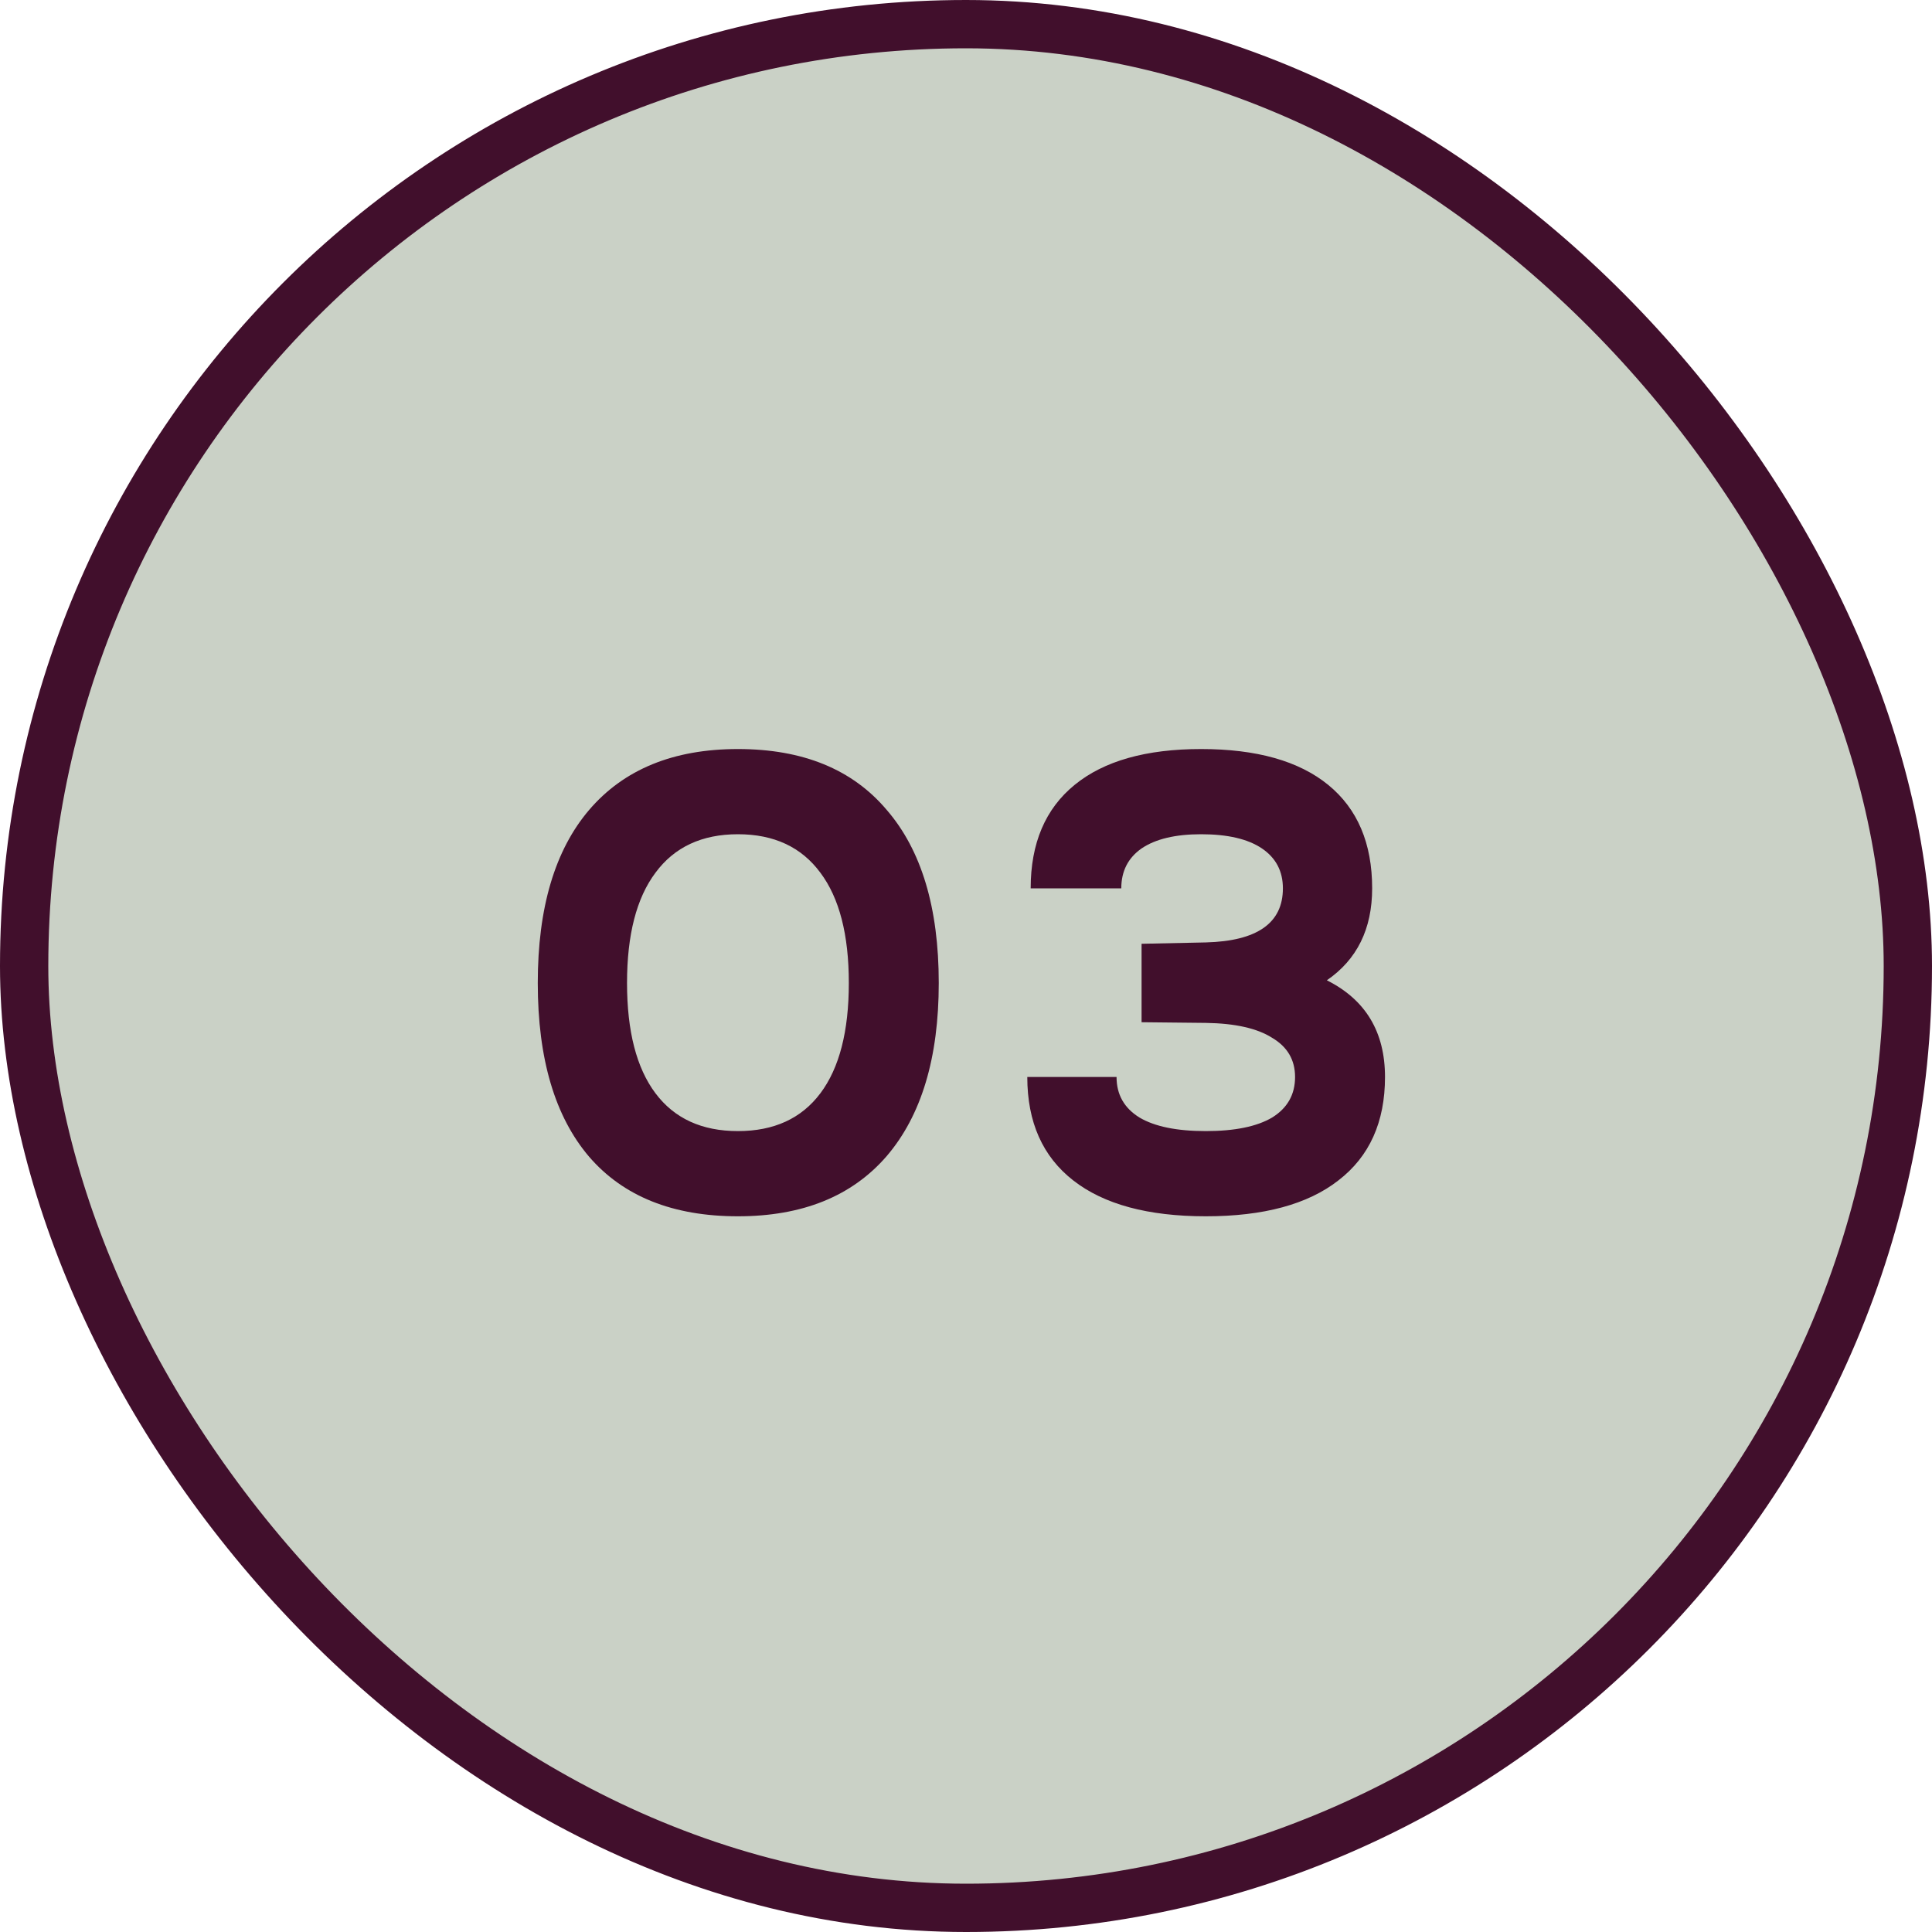
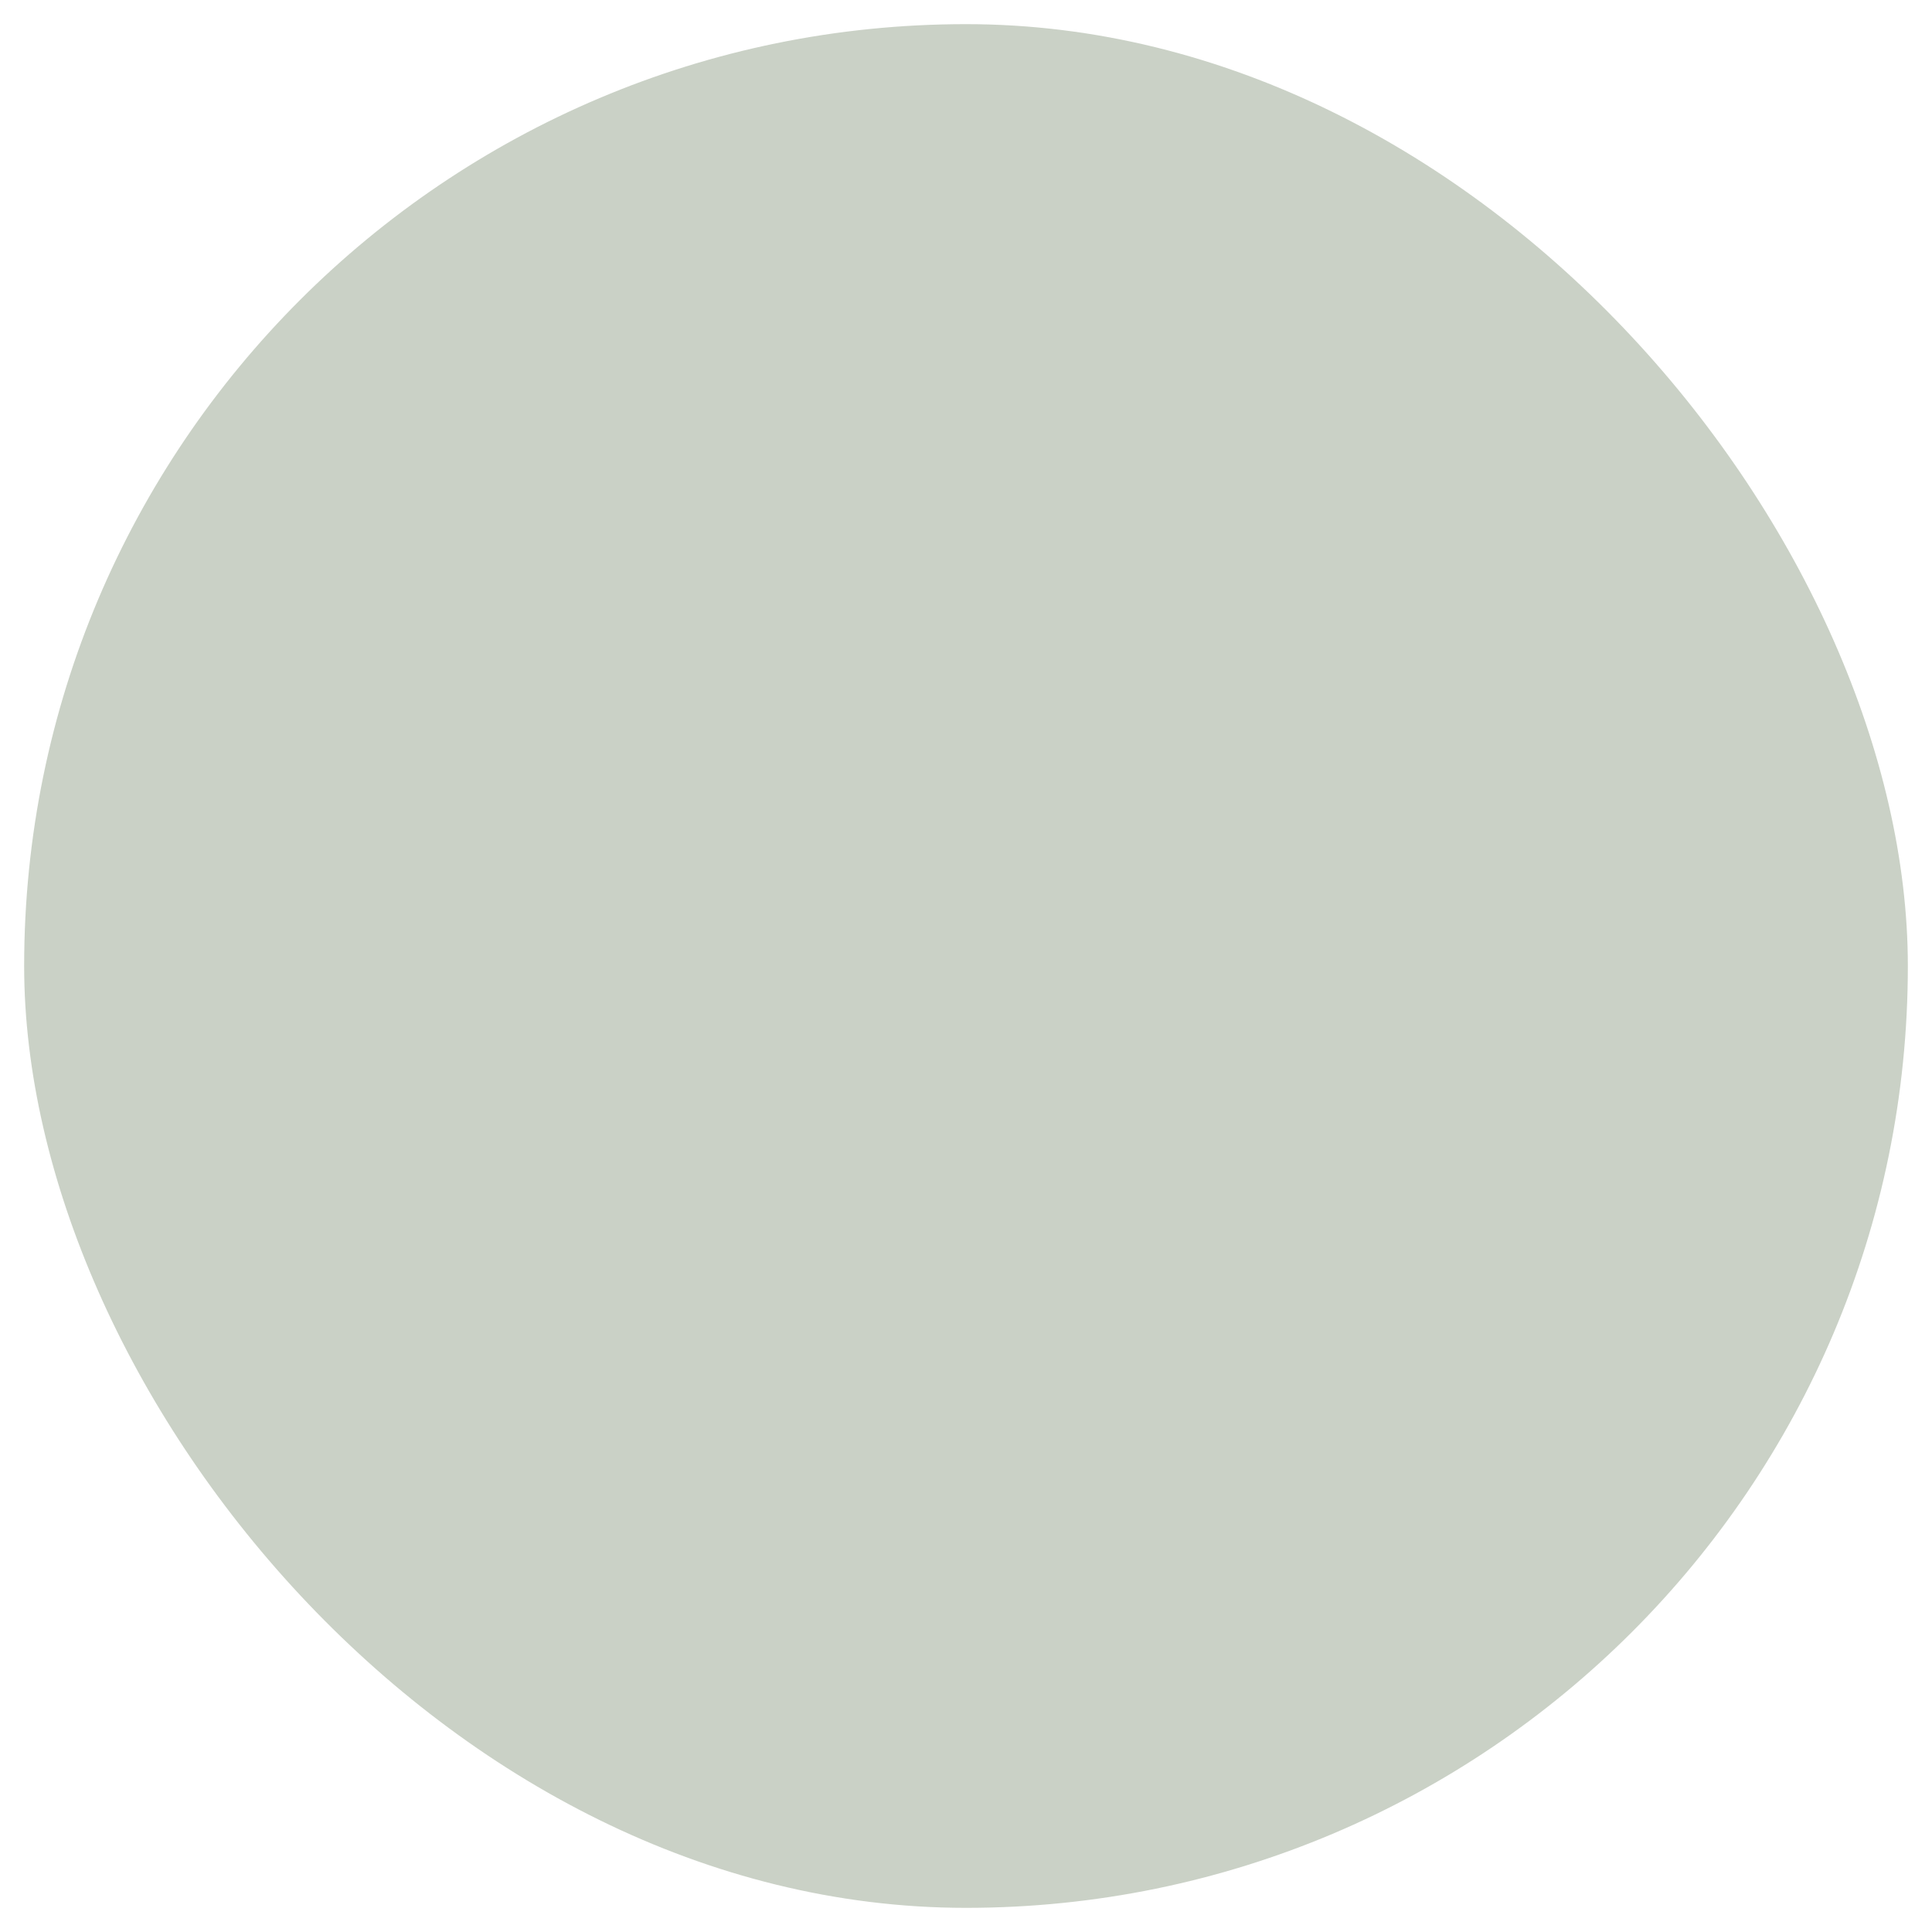
<svg xmlns="http://www.w3.org/2000/svg" width="40" height="40" viewBox="0 0 40 40" fill="none">
  <rect x="0.5" y="0.5" width="39" height="39" rx="19.5" fill="#A7B3A1" fill-opacity="0.6" />
-   <rect x="0.5" y="0.5" width="39" height="39" rx="19.5" stroke="#410F2C" />
-   <path d="M15.278 25.182C13.934 25.182 12.907 24.771 12.198 23.95C11.489 23.119 11.134 21.92 11.134 20.352C11.134 18.793 11.489 17.599 12.198 16.768C12.917 15.928 13.943 15.508 15.278 15.508C16.622 15.508 17.649 15.928 18.358 16.768C19.077 17.599 19.436 18.793 19.436 20.352C19.436 21.901 19.077 23.096 18.358 23.936C17.639 24.767 16.613 25.182 15.278 25.182ZM12.982 20.352C12.982 21.351 13.178 22.111 13.57 22.634C13.962 23.157 14.531 23.418 15.278 23.418C16.025 23.418 16.594 23.157 16.986 22.634C17.378 22.111 17.574 21.351 17.574 20.352C17.574 19.353 17.378 18.593 16.986 18.07C16.594 17.538 16.025 17.272 15.278 17.272C14.531 17.272 13.962 17.538 13.57 18.07C13.178 18.593 12.982 19.353 12.982 20.352ZM23.117 22.298C23.117 22.662 23.275 22.942 23.593 23.138C23.91 23.325 24.367 23.418 24.965 23.418C25.562 23.418 26.019 23.325 26.337 23.138C26.654 22.942 26.813 22.662 26.813 22.298C26.813 21.943 26.654 21.673 26.337 21.486C26.029 21.29 25.571 21.187 24.965 21.178L23.635 21.164V19.54L24.965 19.512C26.029 19.484 26.561 19.111 26.561 18.392C26.561 18.037 26.416 17.762 26.127 17.566C25.837 17.37 25.417 17.272 24.867 17.272C24.335 17.272 23.924 17.37 23.635 17.566C23.355 17.762 23.215 18.037 23.215 18.392H21.339C21.339 17.459 21.642 16.745 22.249 16.25C22.855 15.755 23.728 15.508 24.867 15.508C26.015 15.508 26.892 15.755 27.499 16.25C28.105 16.745 28.409 17.459 28.409 18.392C28.409 19.232 28.096 19.867 27.471 20.296C28.273 20.697 28.675 21.365 28.675 22.298C28.675 23.231 28.353 23.945 27.709 24.44C27.074 24.935 26.159 25.182 24.965 25.182C23.77 25.182 22.855 24.935 22.221 24.44C21.586 23.945 21.269 23.231 21.269 22.298H23.117Z" fill="#410F2C" />
</svg>